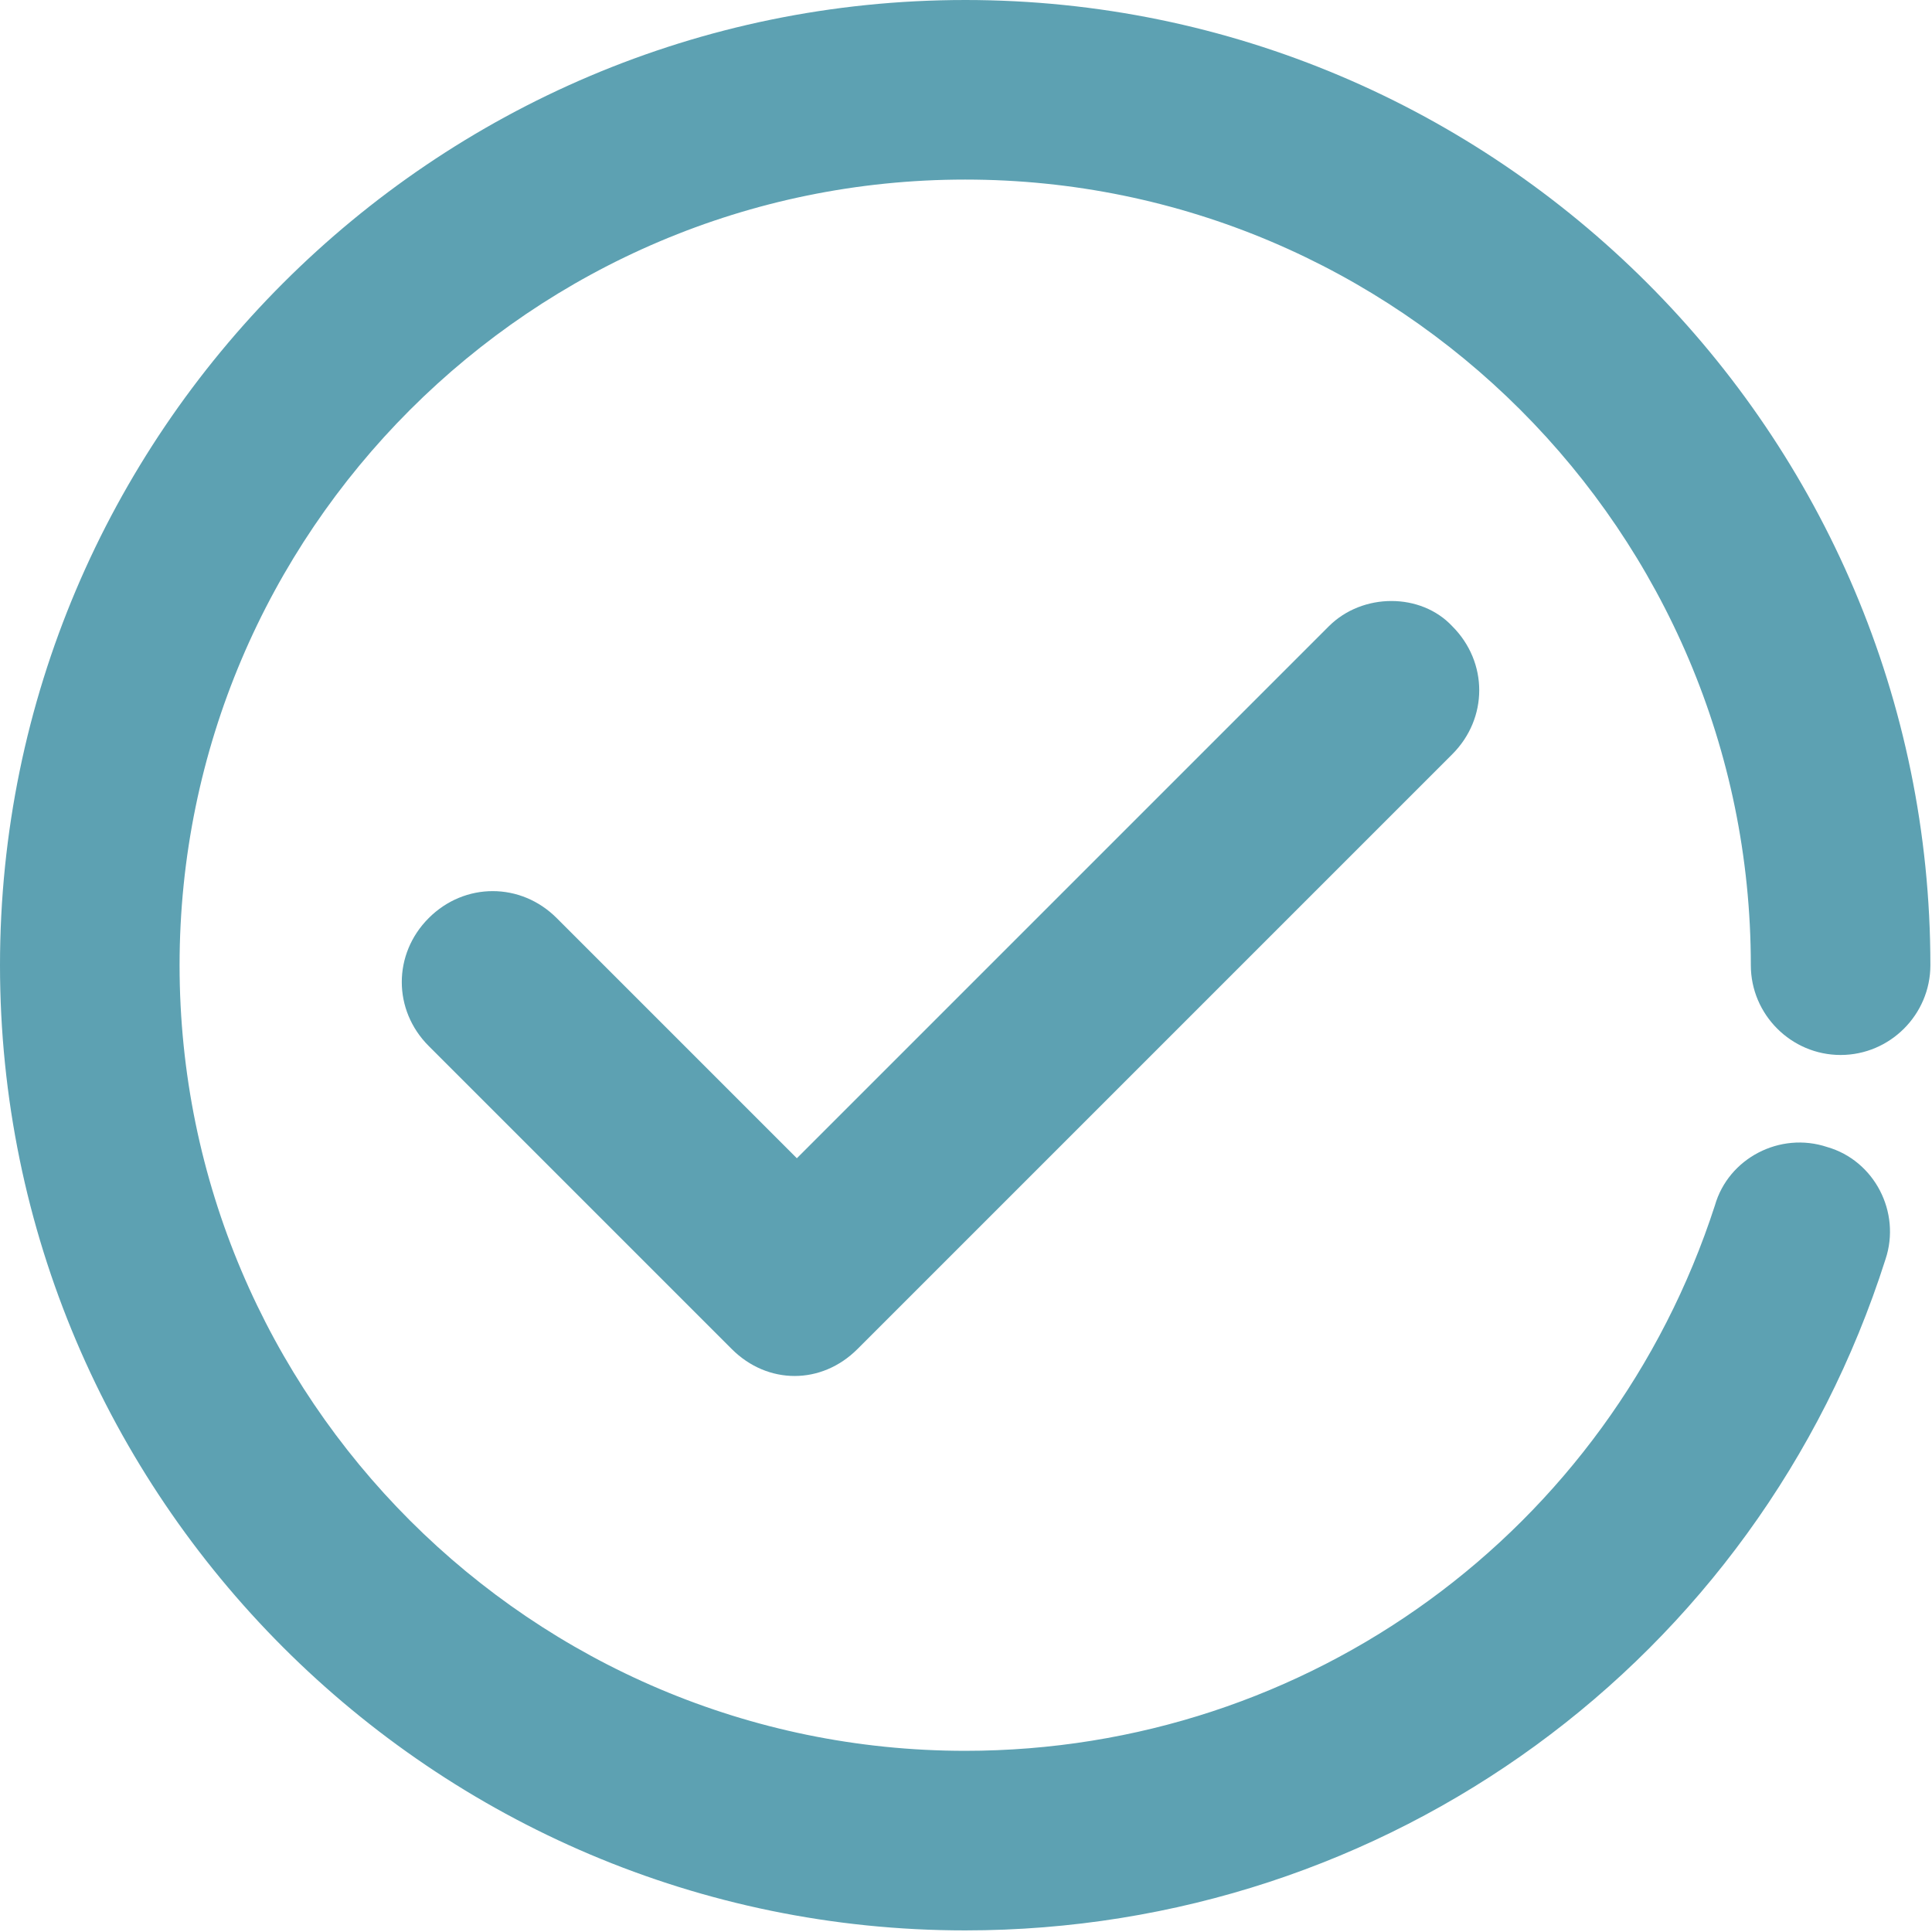
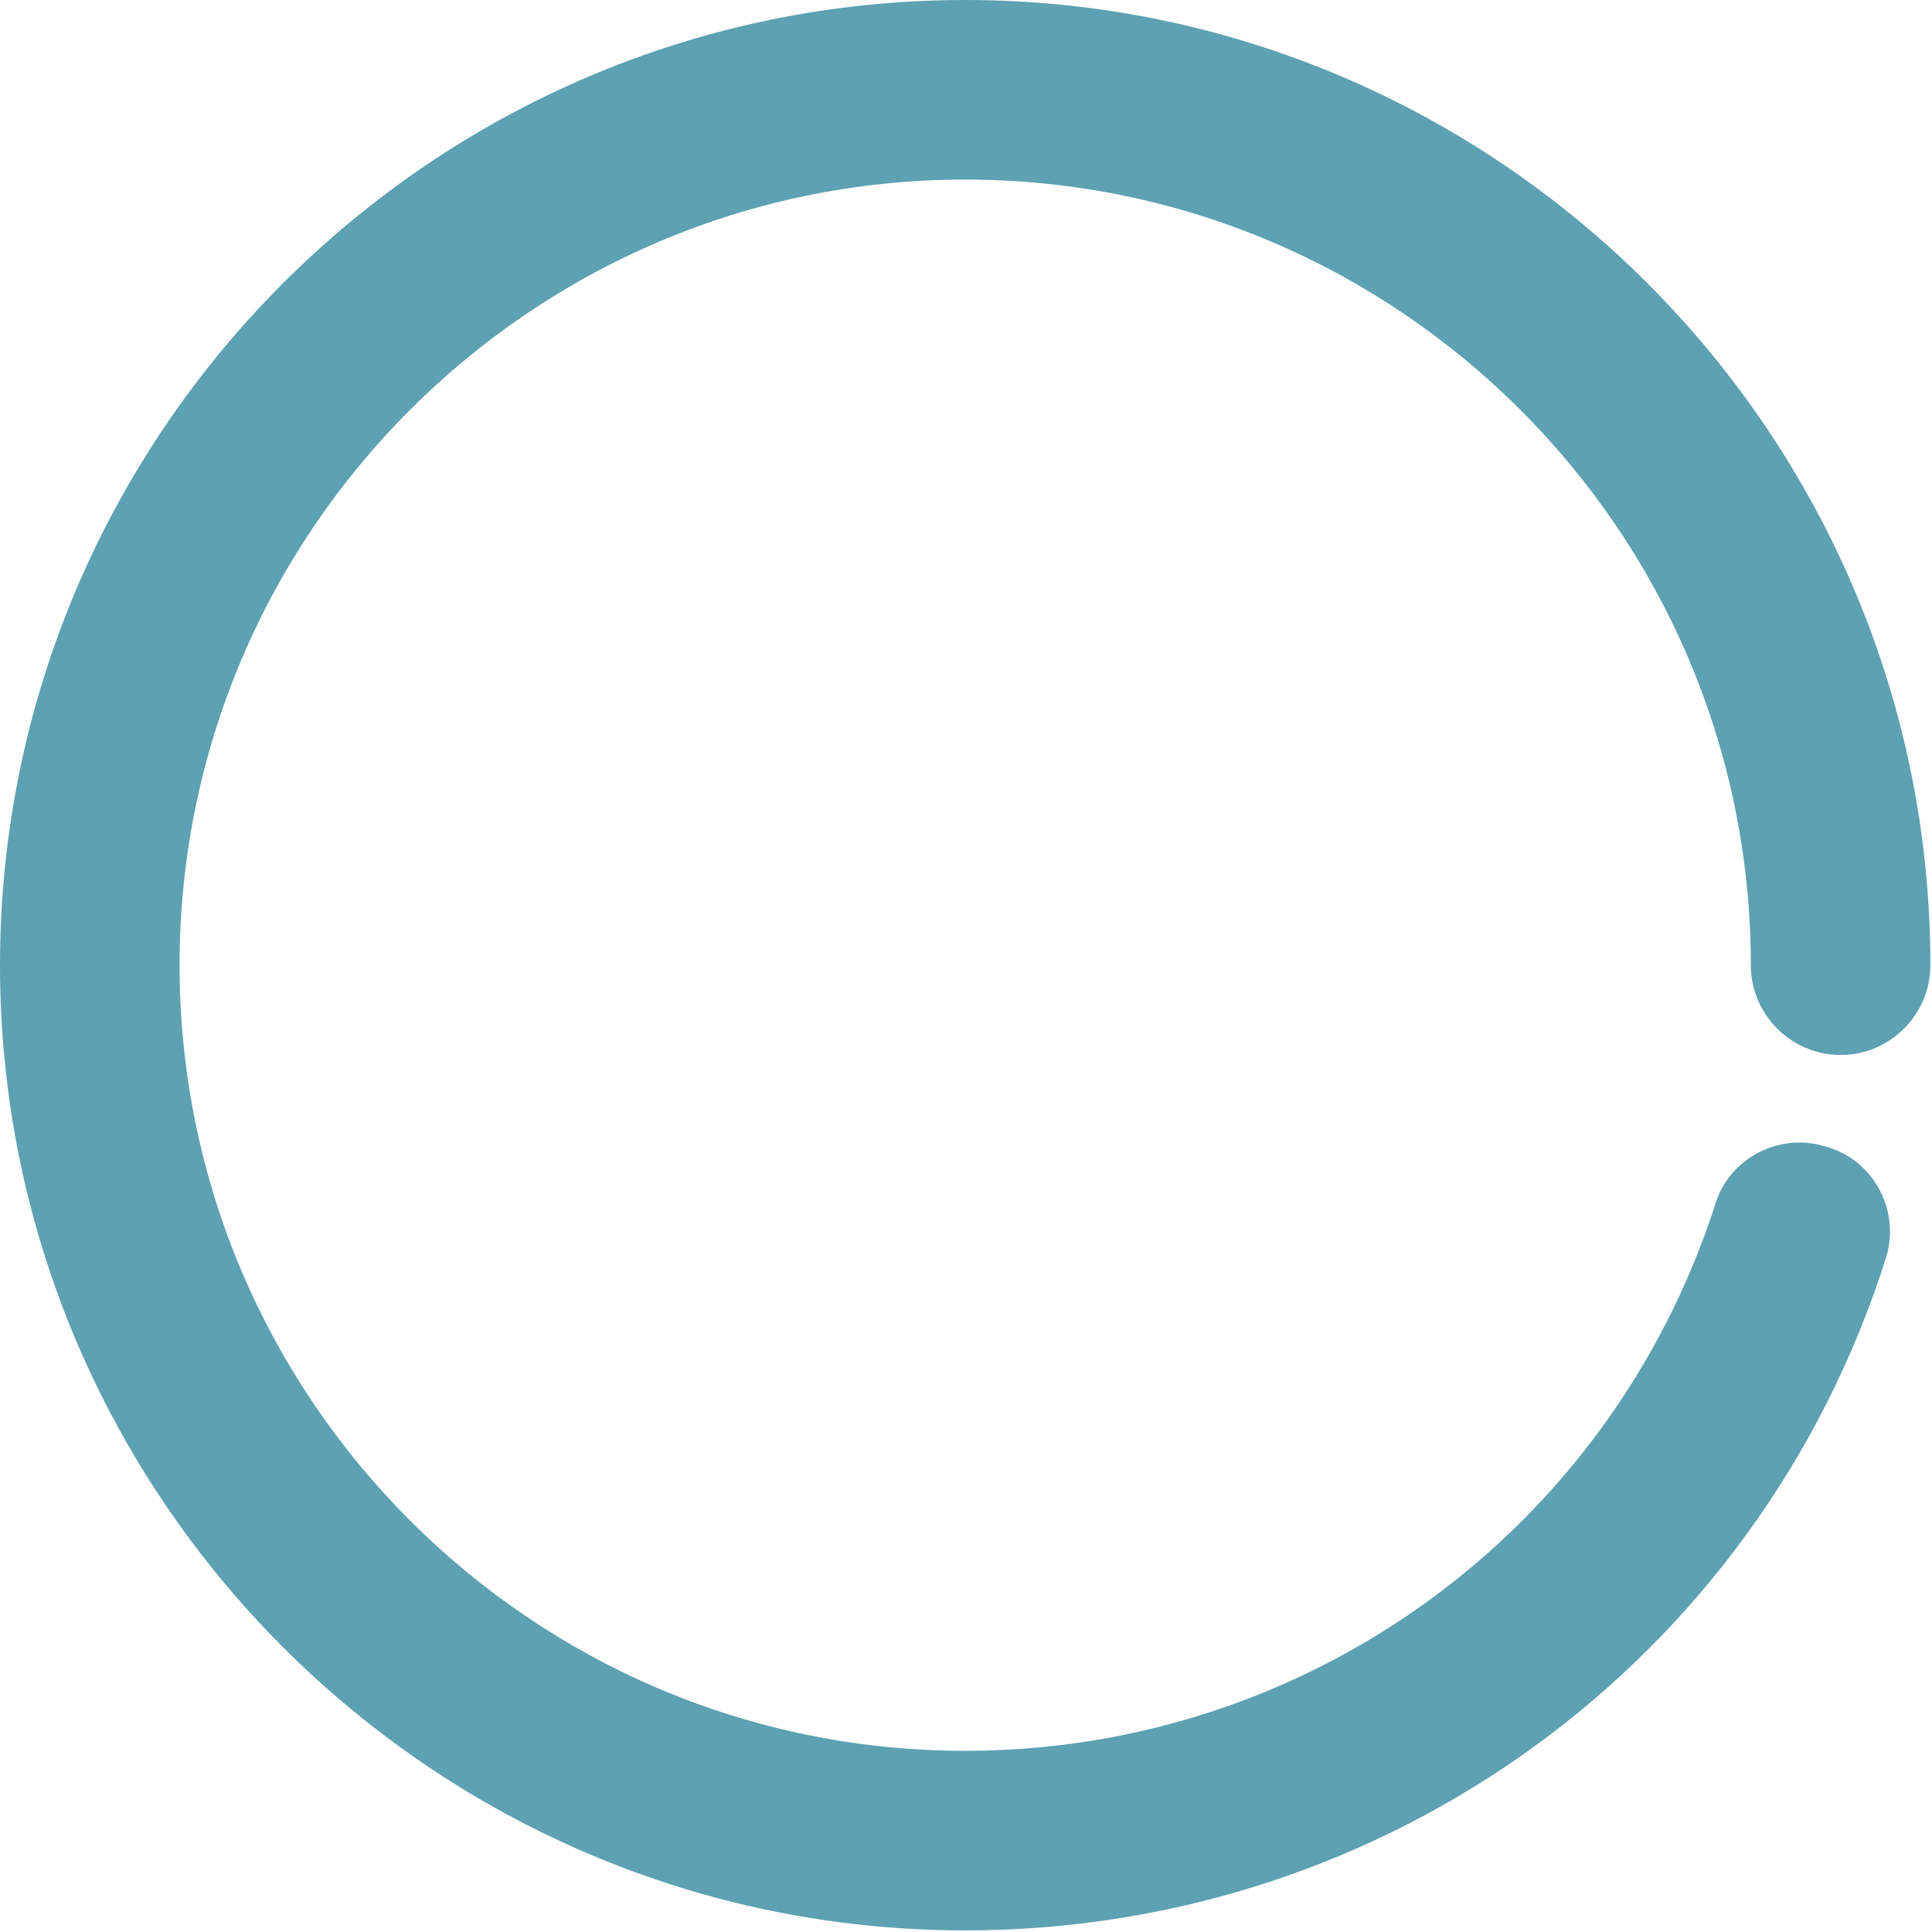
<svg xmlns="http://www.w3.org/2000/svg" width="482" height="482" viewBox="0 0 482 482" fill="none">
-   <path d="M331.52 156.242L198.8 288.962L138.882 229.04C129.921 220.079 115.921 220.079 106.96 229.04C97.999 238.001 97.999 252.001 106.96 260.962L182.562 336.564C187.042 341.044 192.64 343.283 198.242 343.283C203.844 343.283 209.441 341.044 213.922 336.564L362.322 188.164C371.283 179.203 371.283 165.203 362.322 156.242C354.482 147.84 339.924 147.84 331.525 156.242H331.52Z" fill="#5DA1B2" />
  <path d="M240.8 0.001C108.08 0.001 0 108.081 0 240.801C0 373.521 108.08 481.601 240.8 481.601C346.08 481.601 438.48 414.402 470.4 314.161C474.322 302.399 467.599 289.52 455.841 286.161C444.079 282.239 431.2 288.962 427.841 300.72C401.521 381.923 326.481 436.8 240.801 436.8C132.721 436.8 44.801 348.878 44.801 240.8C44.801 132.722 132.723 44.8 240.801 44.8C348.879 44.8 436.801 132.722 436.801 240.8C436.801 253.12 446.879 263.198 459.199 263.198C471.519 263.198 481.597 253.12 481.597 240.8C481.601 108.08 373.527 0 240.797 0L240.8 0.001Z" fill="#5DA1B2" />
</svg>